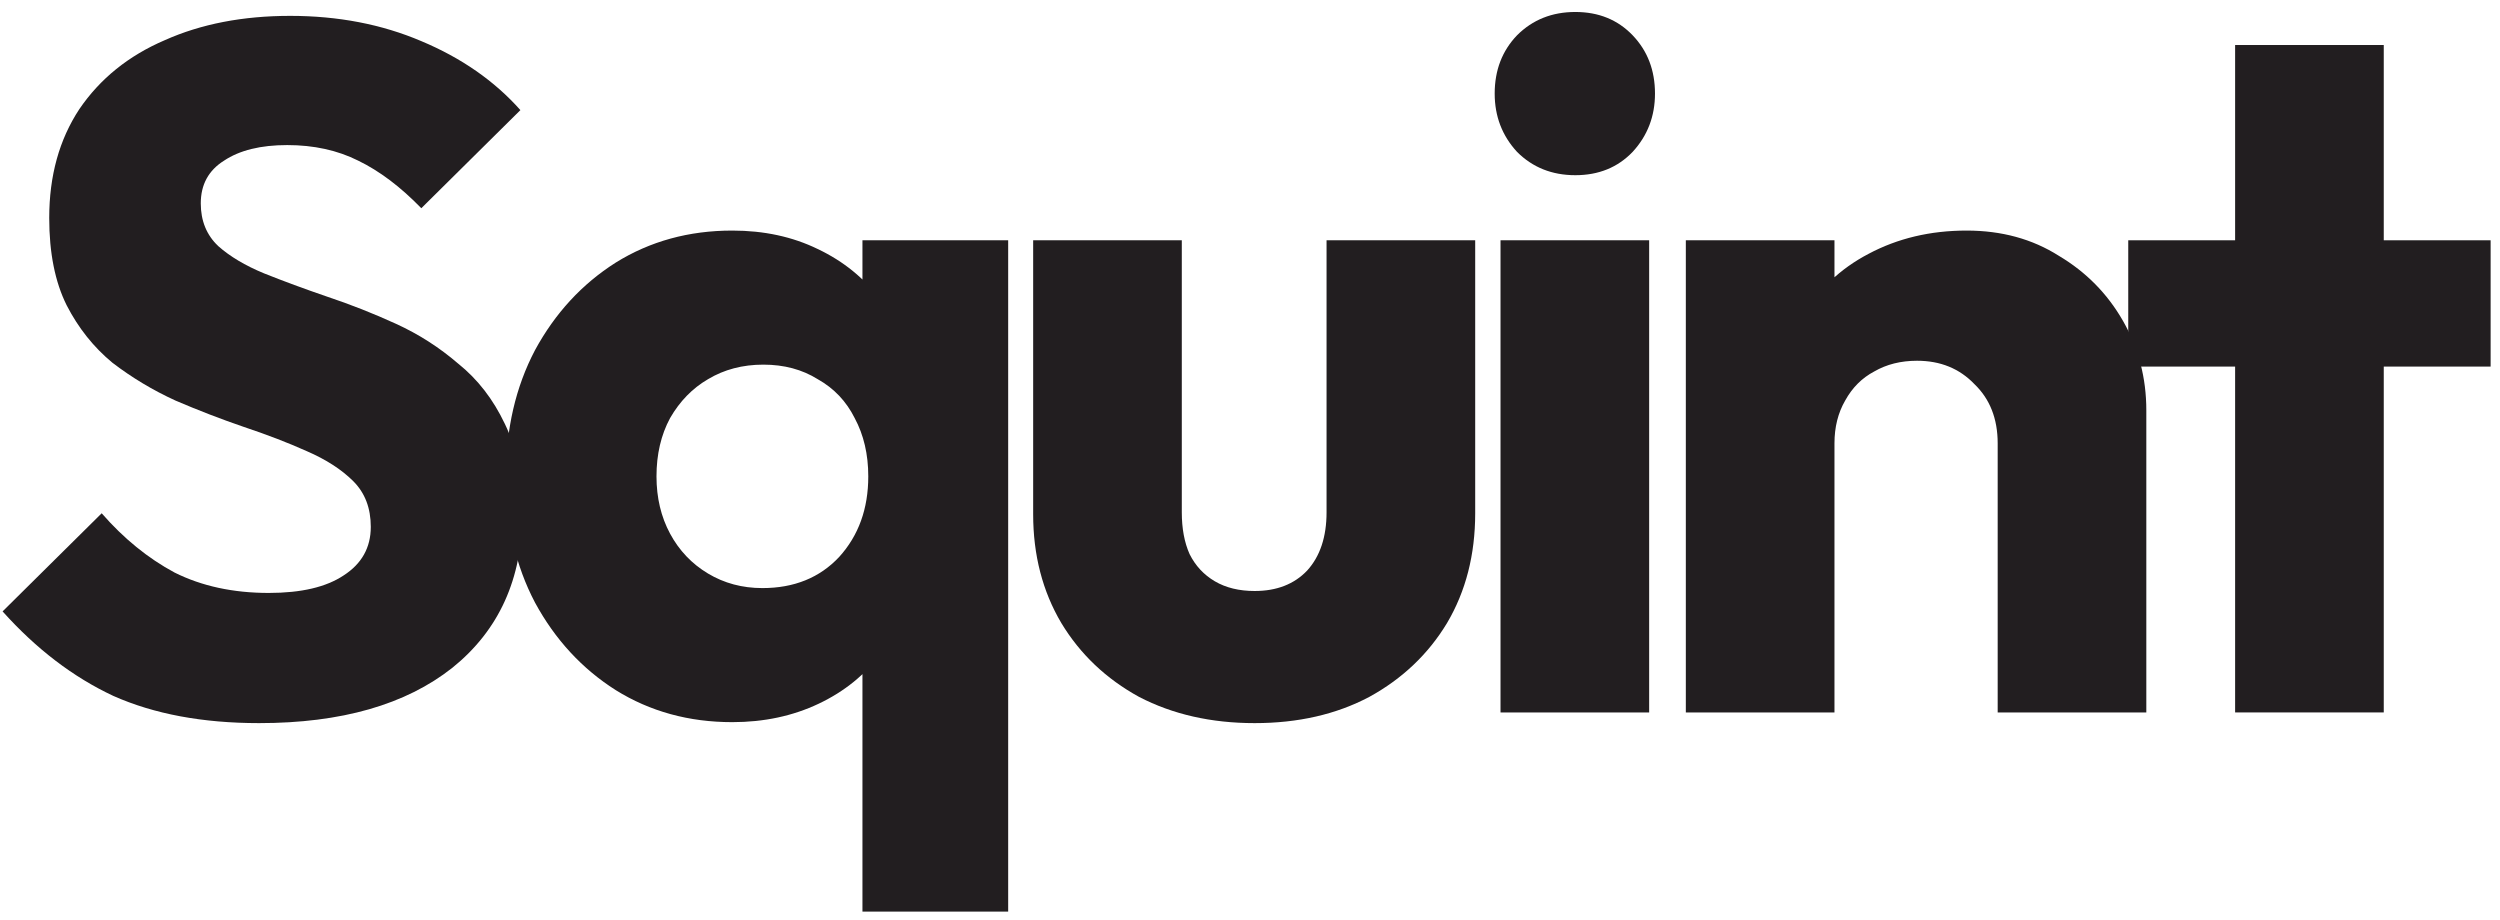
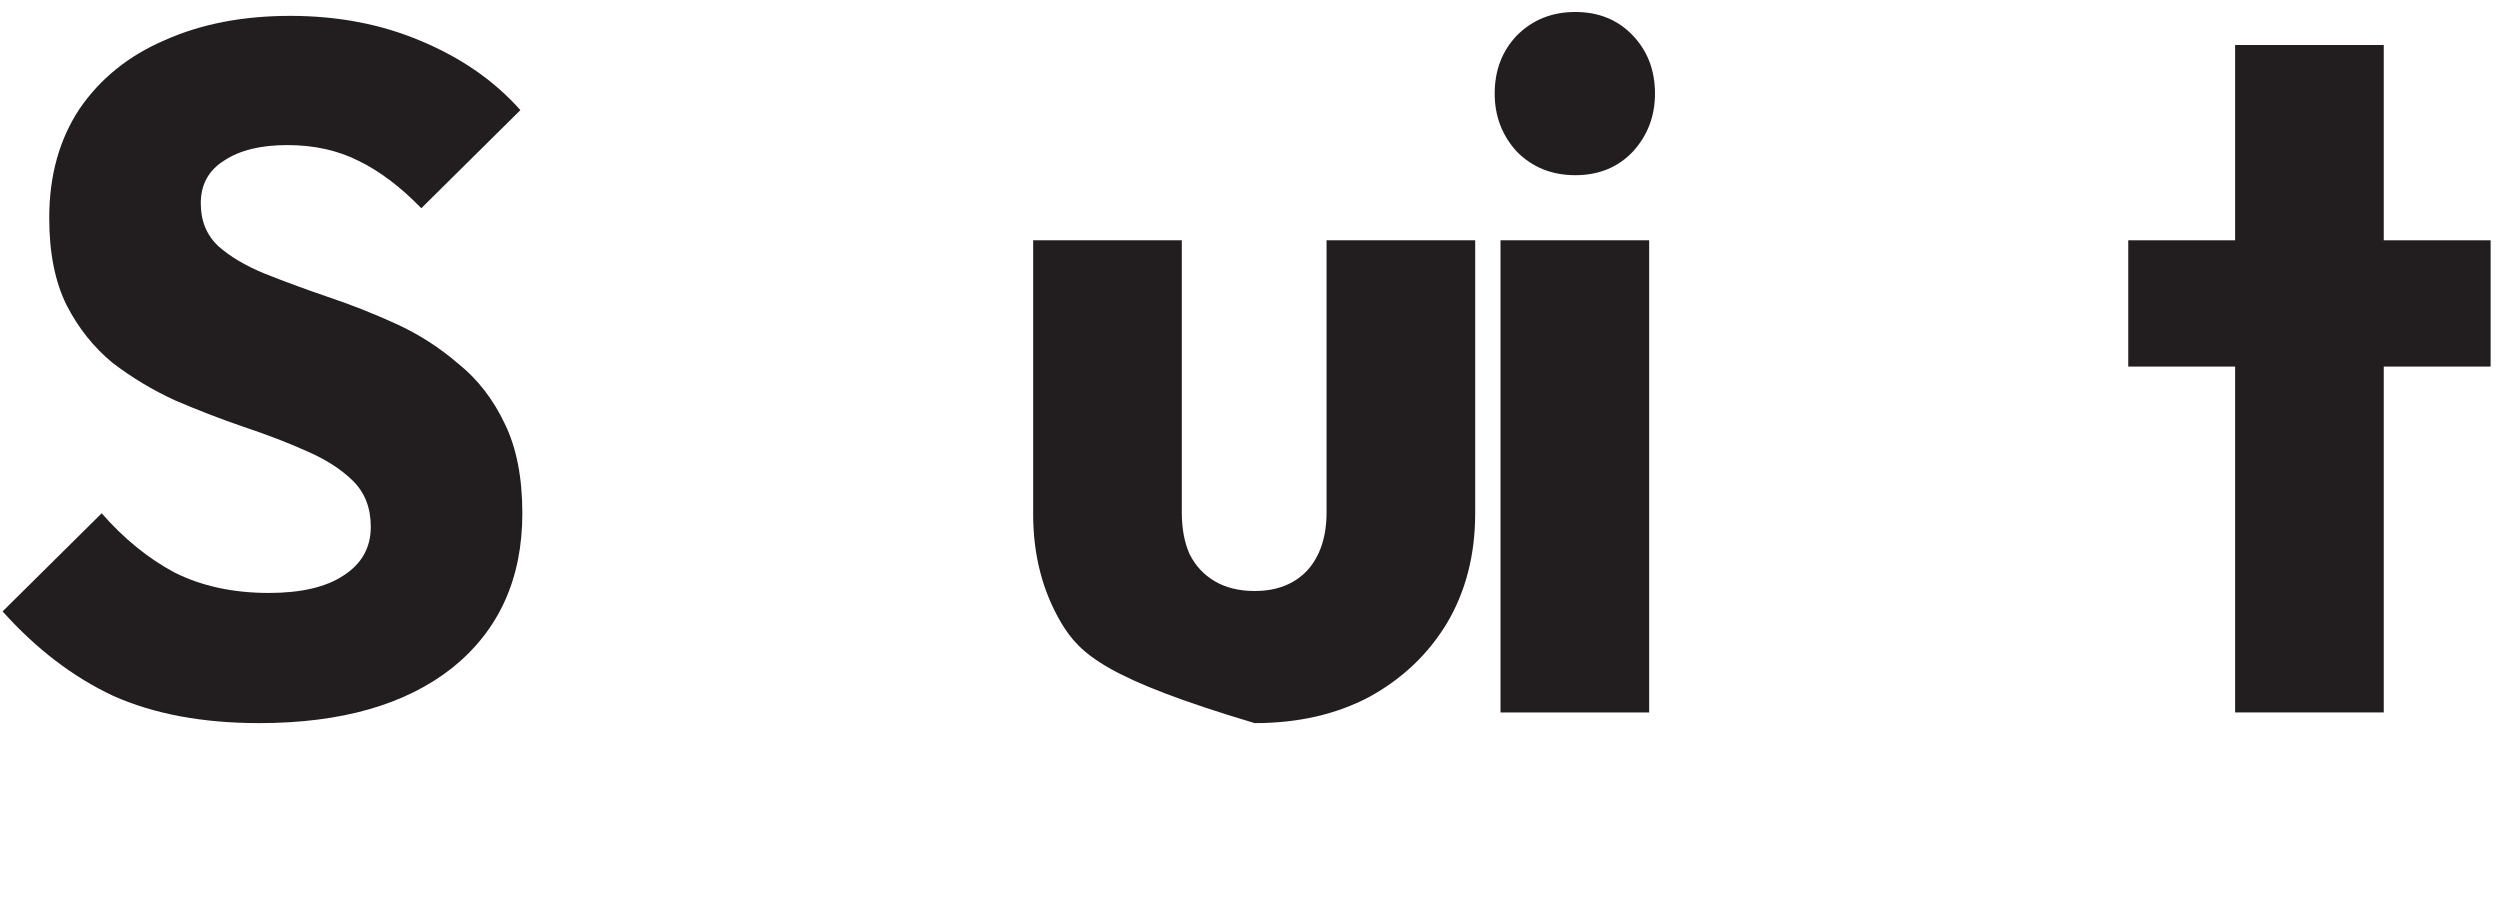
<svg xmlns="http://www.w3.org/2000/svg" width="193" height="71" viewBox="0 0 193 71" fill="none">
  <path d="M172.551 55V3.475H184.026V55H172.551ZM164.301 28.3V18.55H192.276V28.3H164.301Z" fill="#221E20" />
-   <path d="M154.221 55V34.225C154.221 32.325 153.621 30.8 152.421 29.65C151.271 28.45 149.796 27.85 147.996 27.85C146.746 27.85 145.646 28.125 144.696 28.675C143.746 29.175 142.996 29.925 142.446 30.925C141.896 31.875 141.621 32.975 141.621 34.225L137.196 32.05C137.196 29.2 137.821 26.7 139.071 24.55C140.321 22.4 142.046 20.75 144.246 19.6C146.496 18.4 149.021 17.8 151.821 17.8C154.521 17.8 156.896 18.45 158.946 19.75C161.046 21 162.696 22.675 163.896 24.775C165.096 26.875 165.696 29.175 165.696 31.675V55H154.221ZM130.146 55V18.55H141.621V55H130.146Z" fill="#221E20" />
  <path d="M115.84 55V18.55H127.315V55H115.84ZM121.615 13.525C119.815 13.525 118.315 12.925 117.115 11.725C115.965 10.475 115.39 8.975 115.39 7.225C115.39 5.425 115.965 3.925 117.115 2.725C118.315 1.525 119.815 0.925 121.615 0.925C123.415 0.925 124.89 1.525 126.04 2.725C127.19 3.925 127.765 5.425 127.765 7.225C127.765 8.975 127.19 10.475 126.04 11.725C124.89 12.925 123.415 13.525 121.615 13.525Z" fill="#221E20" />
-   <path d="M96.86 55.825C93.51 55.825 90.535 55.15 87.935 53.8C85.385 52.4 83.385 50.5 81.935 48.1C80.485 45.65 79.76 42.85 79.76 39.7V18.55H91.235V39.55C91.235 40.8 91.435 41.875 91.835 42.775C92.285 43.675 92.935 44.375 93.785 44.875C94.635 45.375 95.66 45.625 96.86 45.625C98.56 45.625 99.91 45.1 100.91 44.05C101.91 42.95 102.41 41.45 102.41 39.55V18.55H113.885V39.625C113.885 42.825 113.16 45.65 111.71 48.1C110.26 50.5 108.26 52.4 105.71 53.8C103.16 55.15 100.21 55.825 96.86 55.825Z" fill="#221E20" />
-   <path d="M56.531 55.75C53.181 55.75 50.181 54.925 47.531 53.275C44.931 51.625 42.856 49.375 41.306 46.525C39.806 43.675 39.056 40.425 39.056 36.775C39.056 33.125 39.806 29.875 41.306 27.025C42.856 24.175 44.931 21.925 47.531 20.275C50.181 18.625 53.181 17.8 56.531 17.8C58.981 17.8 61.181 18.275 63.131 19.225C65.131 20.175 66.756 21.5 68.006 23.2C69.256 24.85 69.956 26.75 70.106 28.9V44.65C69.956 46.8 69.256 48.725 68.006 50.425C66.806 52.075 65.206 53.375 63.206 54.325C61.206 55.275 58.981 55.75 56.531 55.75ZM58.856 45.4C61.306 45.4 63.281 44.6 64.781 43C66.281 41.35 67.031 39.275 67.031 36.775C67.031 35.075 66.681 33.575 65.981 32.275C65.331 30.975 64.381 29.975 63.131 29.275C61.931 28.525 60.531 28.15 58.931 28.15C57.331 28.15 55.906 28.525 54.656 29.275C53.456 29.975 52.481 30.975 51.731 32.275C51.031 33.575 50.681 35.075 50.681 36.775C50.681 38.425 51.031 39.9 51.731 41.2C52.431 42.5 53.406 43.525 54.656 44.275C55.906 45.025 57.306 45.4 58.856 45.4ZM66.581 70.375V45.625L68.306 36.775L66.581 27.925V18.55H77.831V70.375H66.581Z" fill="#221E20" />
+   <path d="M96.86 55.825C85.385 52.4 83.385 50.5 81.935 48.1C80.485 45.65 79.76 42.85 79.76 39.7V18.55H91.235V39.55C91.235 40.8 91.435 41.875 91.835 42.775C92.285 43.675 92.935 44.375 93.785 44.875C94.635 45.375 95.66 45.625 96.86 45.625C98.56 45.625 99.91 45.1 100.91 44.05C101.91 42.95 102.41 41.45 102.41 39.55V18.55H113.885V39.625C113.885 42.825 113.16 45.65 111.71 48.1C110.26 50.5 108.26 52.4 105.71 53.8C103.16 55.15 100.21 55.825 96.86 55.825Z" fill="#221E20" />
  <path d="M20 55.825C15.65 55.825 11.9 55.125 8.75 53.725C5.65 52.275 2.8 50.1 0.2 47.2L7.85 39.625C9.55 41.575 11.425 43.1 13.475 44.2C15.575 45.25 18 45.775 20.75 45.775C23.25 45.775 25.175 45.325 26.525 44.425C27.925 43.525 28.625 42.275 28.625 40.675C28.625 39.225 28.175 38.05 27.275 37.15C26.375 36.25 25.175 35.475 23.675 34.825C22.225 34.175 20.6 33.55 18.8 32.95C17.05 32.35 15.3 31.675 13.55 30.925C11.8 30.125 10.175 29.15 8.675 28C7.225 26.8 6.05 25.325 5.15 23.575C4.25 21.775 3.8 19.525 3.8 16.825C3.8 13.575 4.575 10.775 6.125 8.425C7.725 6.075 9.925 4.3 12.725 3.1C15.525 1.85 18.75 1.225 22.4 1.225C26.1 1.225 29.475 1.875 32.525 3.175C35.625 4.475 38.175 6.25 40.175 8.5L32.525 16.075C30.925 14.425 29.3 13.2 27.65 12.4C26.05 11.6 24.225 11.2 22.175 11.2C20.125 11.2 18.5 11.6 17.3 12.4C16.1 13.15 15.5 14.25 15.5 15.7C15.5 17.05 15.95 18.15 16.85 19C17.75 19.8 18.925 20.5 20.375 21.1C21.875 21.7 23.5 22.3 25.25 22.9C27.05 23.5 28.825 24.2 30.575 25C32.325 25.8 33.925 26.825 35.375 28.075C36.875 29.275 38.075 30.825 38.975 32.725C39.875 34.575 40.325 36.875 40.325 39.625C40.325 44.675 38.525 48.65 34.925 51.55C31.325 54.4 26.35 55.825 20 55.825Z" fill="#221E20" />
</svg>